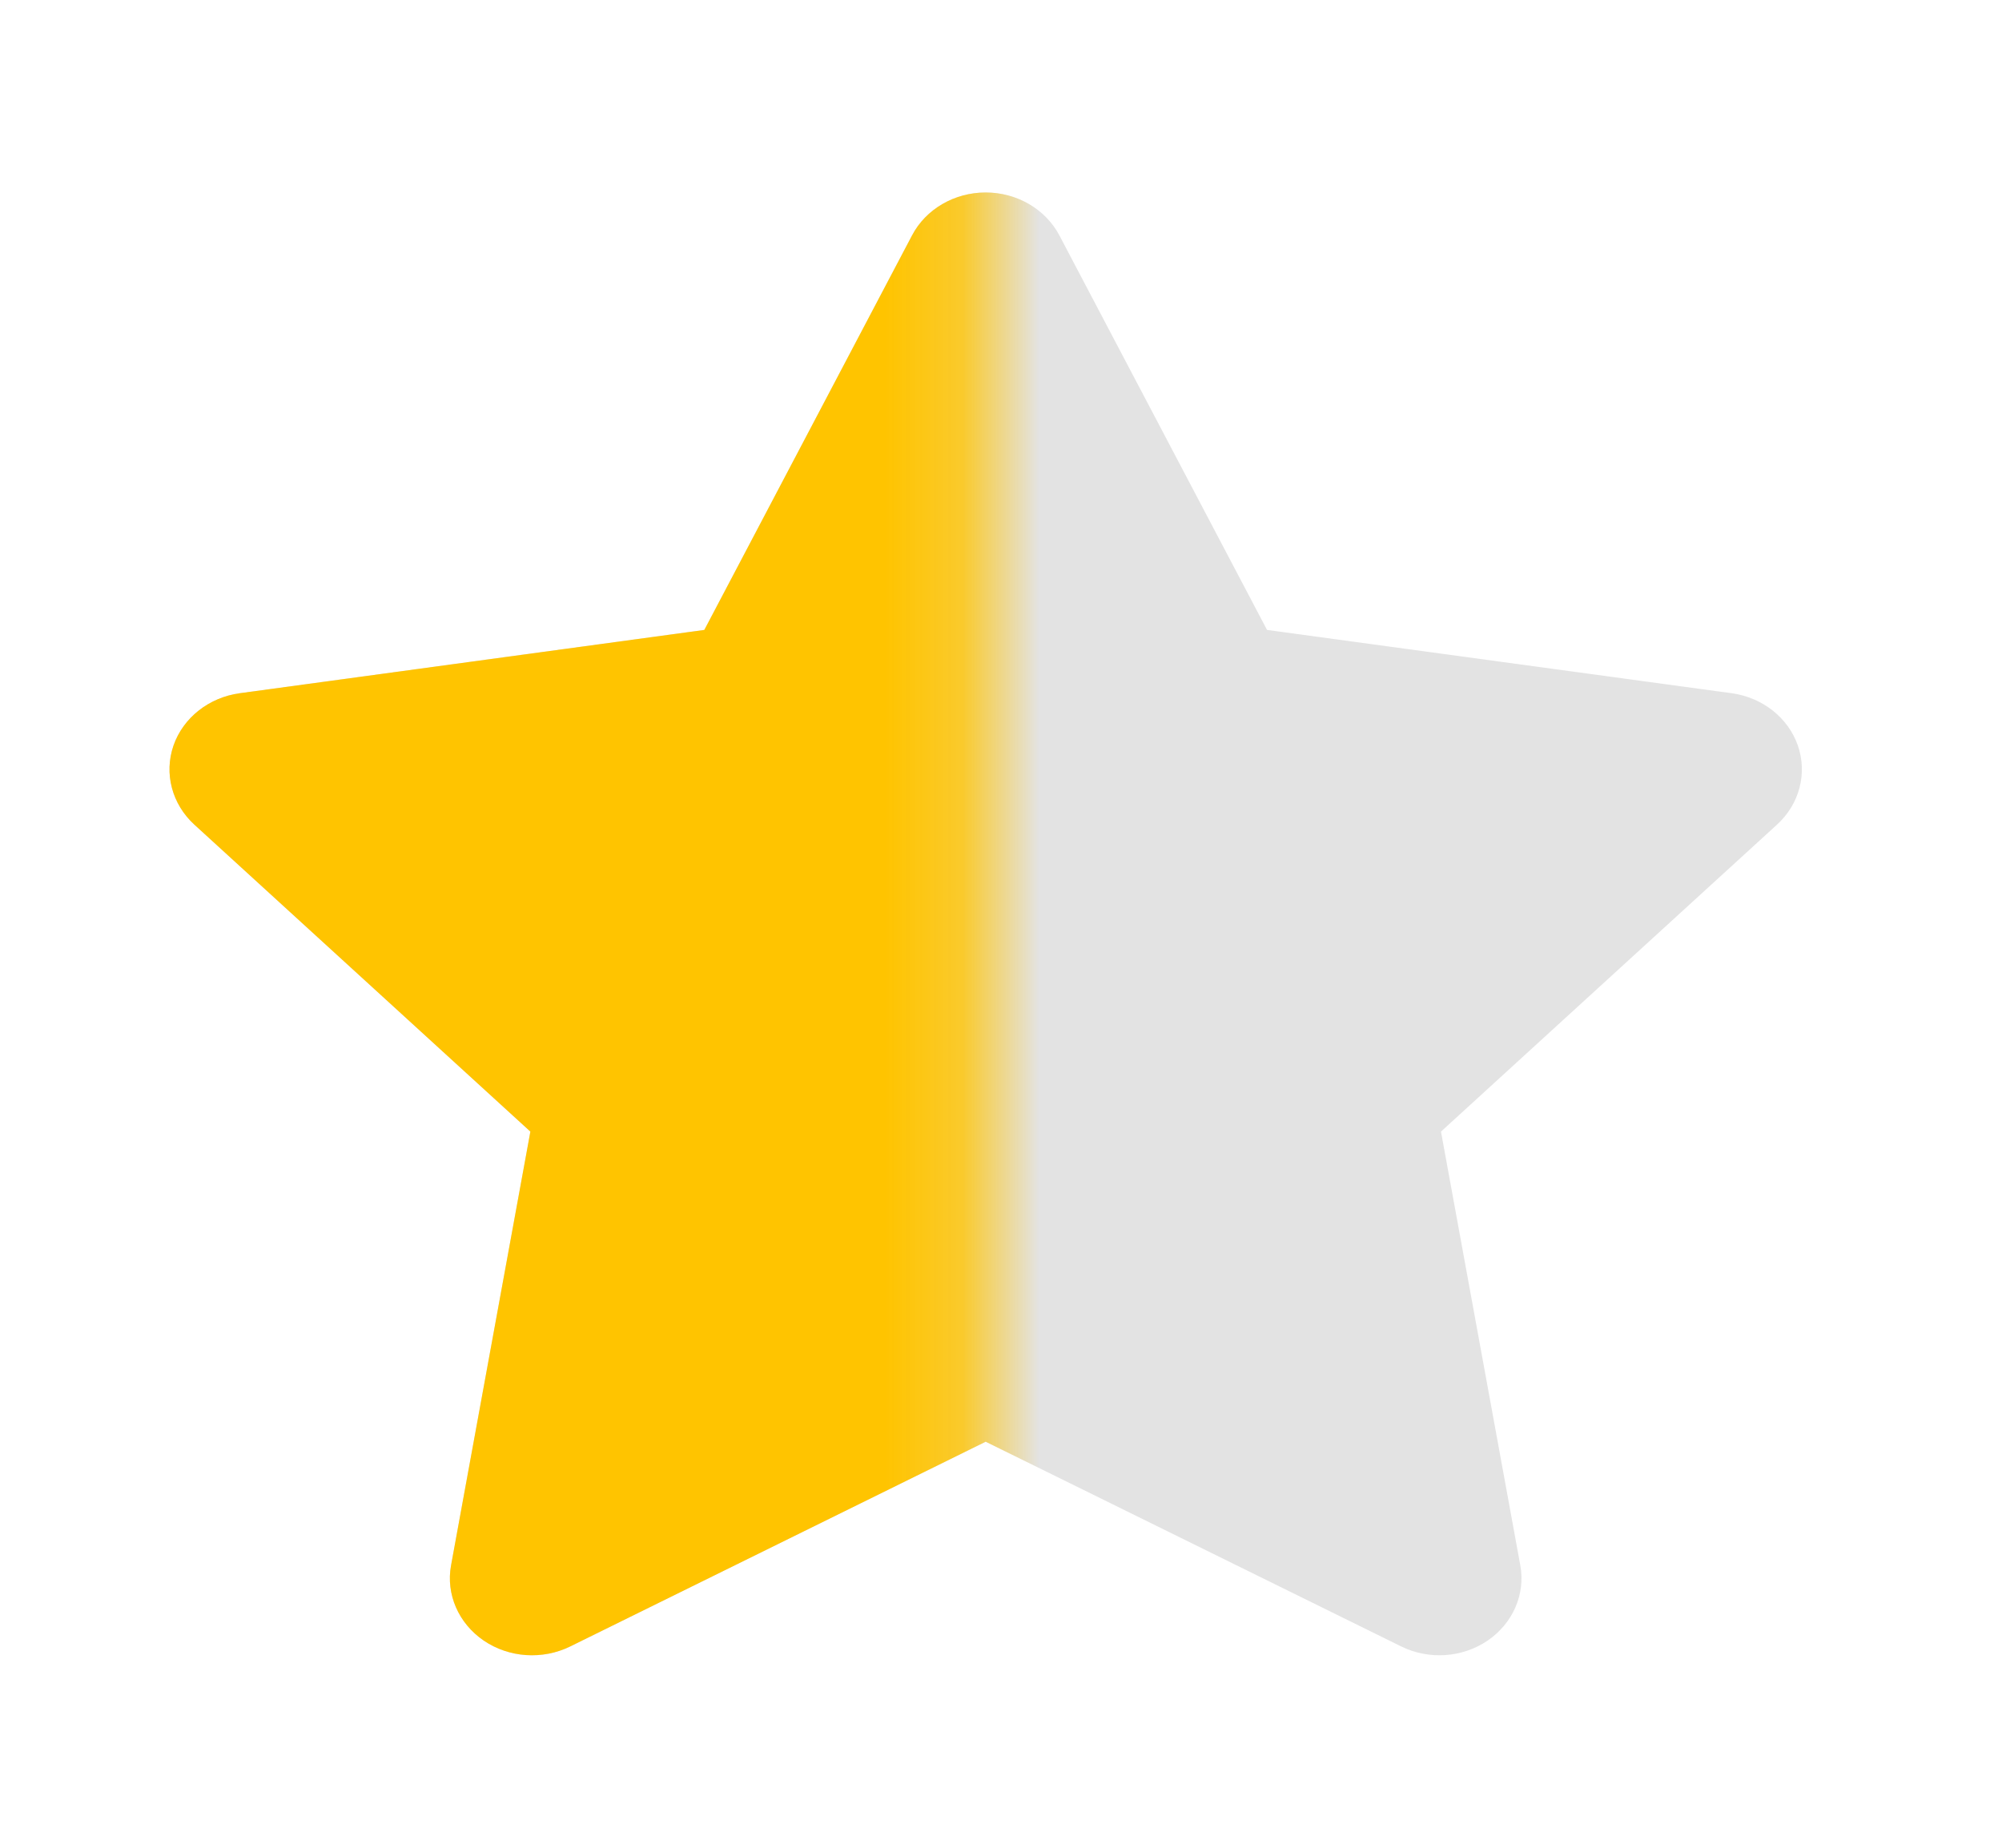
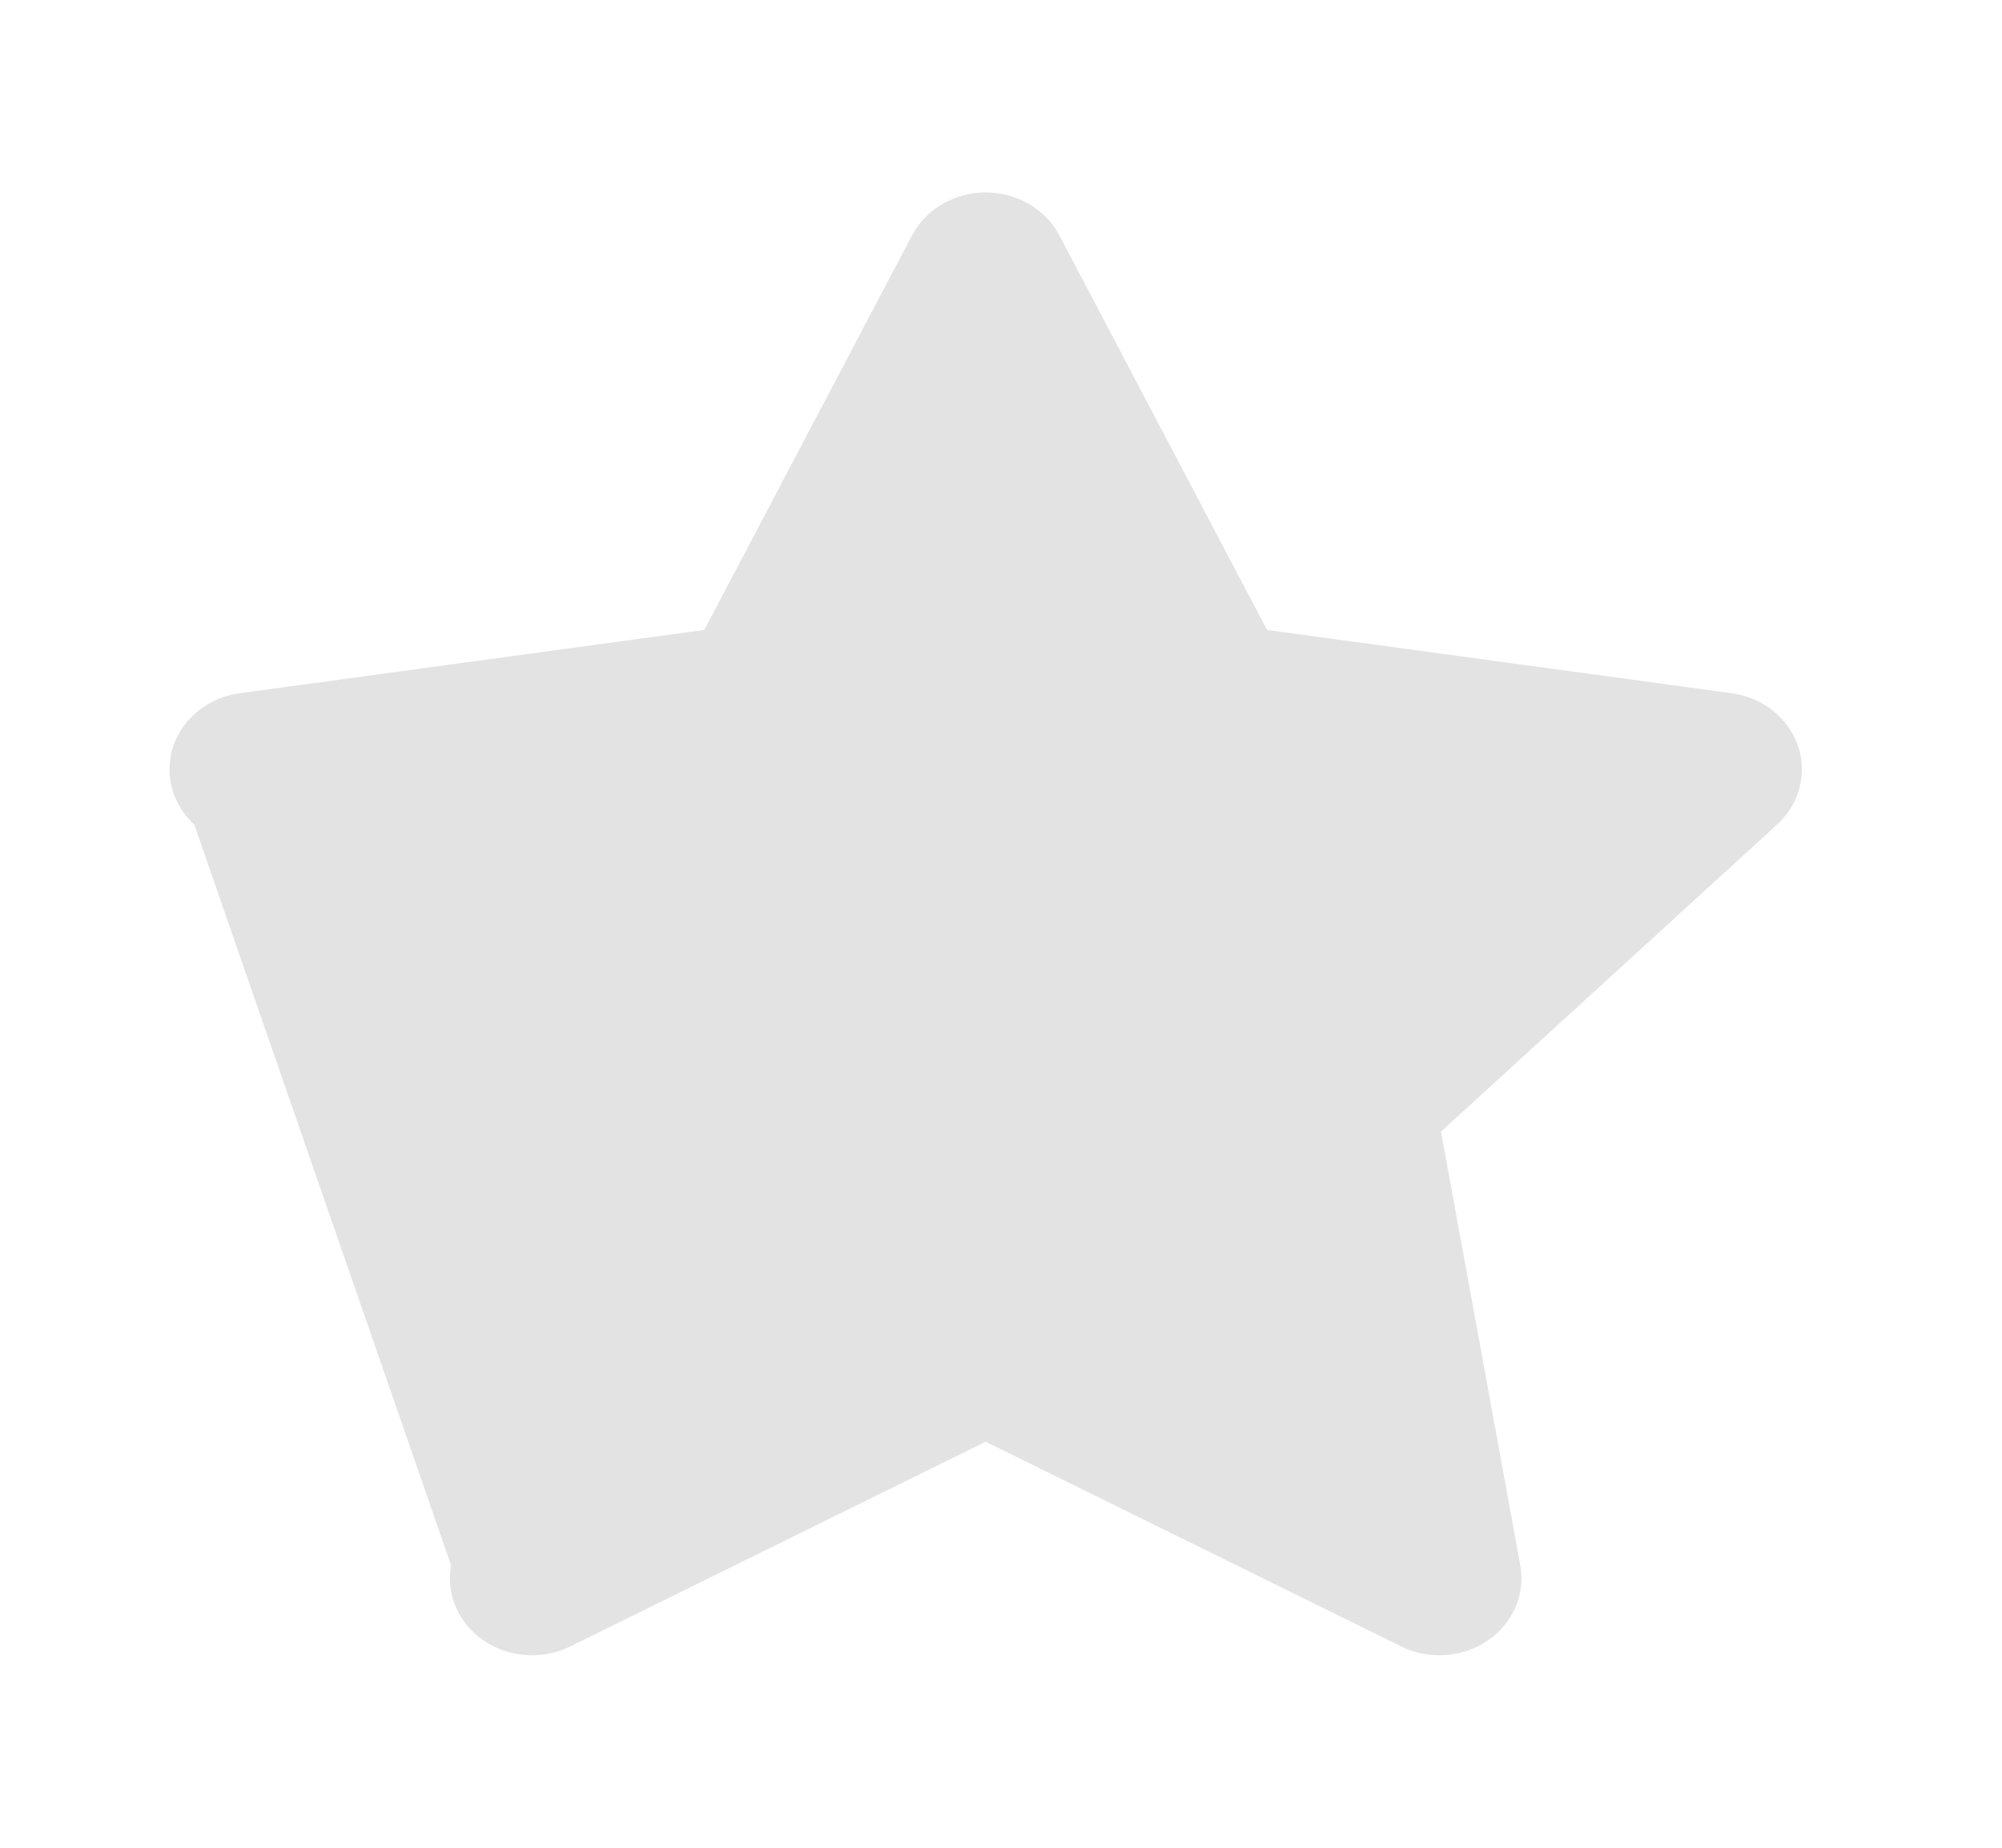
<svg xmlns="http://www.w3.org/2000/svg" width="26" height="24" viewBox="0 0 26 24" fill="none">
-   <path d="M13.758 3.057C13.578 2.716 13.207 2.5 12.801 2.5C12.395 2.5 12.024 2.716 11.845 3.057L9.147 8.182L3.114 9.004C2.713 9.059 2.379 9.322 2.253 9.684C2.128 10.046 2.233 10.444 2.523 10.71L6.888 14.698L5.858 20.331C5.789 20.706 5.954 21.085 6.282 21.309C6.611 21.533 7.046 21.562 7.406 21.385L12.801 18.726L18.197 21.385C18.556 21.562 18.991 21.533 19.32 21.309C19.648 21.085 19.813 20.706 19.744 20.331L18.714 14.698L23.079 10.71C23.37 10.444 23.474 10.046 23.349 9.684C23.223 9.322 22.89 9.059 22.488 9.004L16.455 8.182L13.758 3.057Z" fill="#E3E3E3" />
+   <path d="M13.758 3.057C13.578 2.716 13.207 2.5 12.801 2.5C12.395 2.5 12.024 2.716 11.845 3.057L9.147 8.182L3.114 9.004C2.713 9.059 2.379 9.322 2.253 9.684C2.128 10.046 2.233 10.444 2.523 10.71L5.858 20.331C5.789 20.706 5.954 21.085 6.282 21.309C6.611 21.533 7.046 21.562 7.406 21.385L12.801 18.726L18.197 21.385C18.556 21.562 18.991 21.533 19.32 21.309C19.648 21.085 19.813 20.706 19.744 20.331L18.714 14.698L23.079 10.71C23.37 10.444 23.474 10.046 23.349 9.684C23.223 9.322 22.89 9.059 22.488 9.004L16.455 8.182L13.758 3.057Z" fill="#E3E3E3" />
  <mask id="mask0_499_4203" style="mask-type:alpha" maskUnits="userSpaceOnUse" x="0" y="0" width="13" height="24">
-     <rect x="0.002" width="12.8" height="24" fill="#FFC400" />
-   </mask>
+     </mask>
  <g mask="url(#mask0_499_4203)">
-     <path d="M13.758 3.057C13.578 2.716 13.207 2.5 12.801 2.5C12.395 2.5 12.024 2.716 11.845 3.057L9.147 8.182L3.114 9.004C2.713 9.059 2.379 9.322 2.253 9.684C2.128 10.046 2.233 10.444 2.523 10.71L6.888 14.698L5.858 20.331C5.789 20.706 5.954 21.085 6.282 21.309C6.611 21.533 7.046 21.562 7.406 21.385L12.801 18.726L18.197 21.385C18.556 21.562 18.991 21.533 19.32 21.309C19.648 21.085 19.813 20.706 19.744 20.331L18.714 14.698L23.079 10.71C23.37 10.444 23.474 10.046 23.349 9.684C23.223 9.322 22.89 9.059 22.488 9.004L16.455 8.182L13.758 3.057Z" fill="#FFC400" />
-   </g>
+     </g>
</svg>